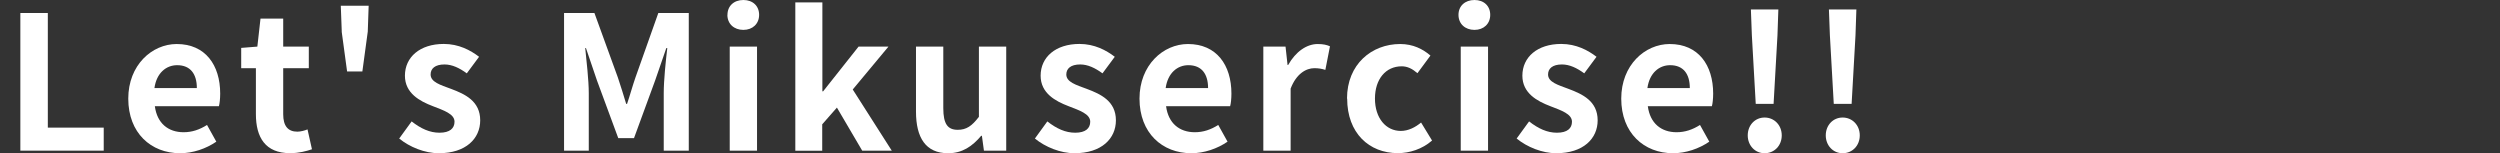
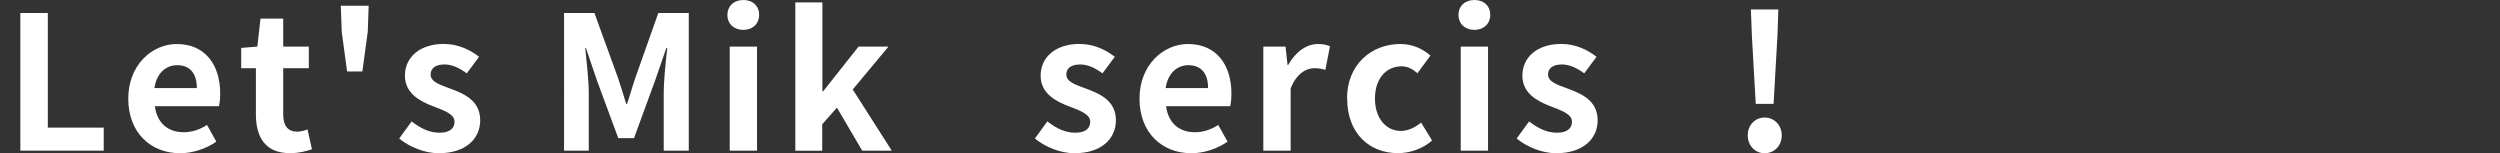
<svg xmlns="http://www.w3.org/2000/svg" id="_レイヤー_2" viewBox="0 0 309.5 18.97">
  <rect x="0" y="0" width="309.5" height="18.97" fill="#333333" stroke="none" />
  <defs>
    <style>.cls-1{fill:none;}.cls-2{fill:#fff;}</style>
  </defs>
  <g id="_デザイン">
    <path class="cls-2" d="m2.52,1.61h3.4v14.19h6.92v2.85H2.52V1.61Z" />
    <path class="cls-2" d="m15.88,12.21c0-4.16,2.94-6.76,6-6.76,3.54,0,5.38,2.6,5.38,6.14,0,.64-.07,1.26-.16,1.56h-7.93c.28,2.12,1.66,3.22,3.56,3.22,1.06,0,1.98-.32,2.9-.9l1.15,2.07c-1.27.87-2.9,1.43-4.48,1.43-3.61,0-6.42-2.51-6.42-6.76Zm8.49-1.31c0-1.72-.78-2.83-2.44-2.83-1.36,0-2.55.97-2.81,2.83h5.24Z" />
    <path class="cls-2" d="m31.68,14.14v-5.7h-1.82v-2.51l2-.16.39-3.47h2.81v3.47h3.17v2.67h-3.17v5.7c0,1.47.6,2.16,1.75,2.16.41,0,.92-.14,1.26-.28l.55,2.46c-.69.23-1.59.48-2.71.48-3.06,0-4.23-1.95-4.23-4.83Z" />
    <path class="cls-2" d="m42.31,3.91l-.12-3.2h3.45l-.11,3.2-.67,4.94h-1.89l-.67-4.94Z" />
    <path class="cls-2" d="m49.42,17.15l1.54-2.12c1.15.9,2.25,1.4,3.45,1.4,1.29,0,1.86-.55,1.86-1.36,0-.97-1.33-1.4-2.69-1.93-1.63-.62-3.45-1.61-3.45-3.77,0-2.3,1.86-3.93,4.81-3.93,1.86,0,3.31.78,4.37,1.59l-1.52,2.05c-.92-.67-1.82-1.1-2.76-1.1-1.17,0-1.72.51-1.72,1.24,0,.94,1.2,1.29,2.55,1.79,1.7.64,3.59,1.5,3.59,3.89,0,2.25-1.77,4.07-5.13,4.07-1.72,0-3.61-.76-4.9-1.82Z" />
    <path class="cls-2" d="m69.82,1.61h3.77l2.9,7.98c.37,1.06.69,2.18,1.03,3.27h.11c.37-1.08.67-2.21,1.04-3.27l2.83-7.98h3.77v17.04h-3.1v-7.11c0-1.61.25-3.98.44-5.59h-.12l-1.38,4-2.62,7.15h-1.95l-2.64-7.15-1.36-4h-.09c.16,1.61.44,3.98.44,5.59v7.11h-3.06V1.61Z" />
    <path class="cls-2" d="m90.06,1.84C90.06.74,90.86,0,92.03,0s1.95.74,1.95,1.84-.8,1.86-1.95,1.86-1.98-.74-1.98-1.86Zm.28,3.93h3.38v12.88h-3.38V5.77Z" />
    <path class="cls-2" d="m98.48.3h3.33v11.01h.09l4.39-5.54h3.7l-4.42,5.31,4.83,7.57h-3.66l-3.13-5.33-1.82,2.07v3.27h-3.33V.3Z" />
-     <path class="cls-2" d="m113.4,13.82V5.77h3.38v7.61c0,1.98.55,2.69,1.79,2.69,1.06,0,1.75-.46,2.62-1.61V5.77h3.38v12.88h-2.76l-.25-1.84h-.09c-1.1,1.31-2.35,2.16-4.09,2.16-2.78,0-3.98-1.93-3.98-5.15Z" />
    <path class="cls-2" d="m128.12,17.15l1.54-2.12c1.15.9,2.25,1.4,3.45,1.4,1.29,0,1.86-.55,1.86-1.36,0-.97-1.33-1.4-2.69-1.93-1.63-.62-3.45-1.61-3.45-3.77,0-2.3,1.86-3.93,4.81-3.93,1.86,0,3.31.78,4.37,1.59l-1.52,2.05c-.92-.67-1.82-1.1-2.76-1.1-1.17,0-1.72.51-1.72,1.24,0,.94,1.2,1.29,2.55,1.79,1.7.64,3.59,1.5,3.59,3.89,0,2.25-1.77,4.07-5.13,4.07-1.72,0-3.61-.76-4.9-1.82Z" />
    <path class="cls-2" d="m141.07,12.21c0-4.16,2.94-6.76,6-6.76,3.54,0,5.38,2.6,5.38,6.14,0,.64-.07,1.26-.16,1.56h-7.93c.28,2.12,1.66,3.22,3.56,3.22,1.06,0,1.98-.32,2.9-.9l1.15,2.07c-1.27.87-2.9,1.43-4.48,1.43-3.61,0-6.42-2.51-6.42-6.76Zm8.49-1.31c0-1.72-.78-2.83-2.44-2.83-1.36,0-2.55.97-2.81,2.83h5.24Z" />
    <path class="cls-2" d="m156.39,5.77h2.76l.25,2.28h.07c.94-1.68,2.32-2.6,3.66-2.6.71,0,1.13.11,1.52.28l-.57,2.92c-.46-.14-.83-.21-1.36-.21-1.01,0-2.23.67-2.94,2.53v7.68h-3.38V5.77Z" />
    <path class="cls-2" d="m166.76,12.21c0-4.28,3.08-6.76,6.58-6.76,1.59,0,2.81.62,3.75,1.43l-1.61,2.18c-.64-.55-1.24-.85-1.95-.85-1.98,0-3.31,1.59-3.31,4s1.36,4,3.2,4c.92,0,1.79-.44,2.51-1.04l1.36,2.23c-1.24,1.08-2.81,1.56-4.23,1.56-3.56,0-6.28-2.48-6.28-6.76Z" />
    <path class="cls-2" d="m180.56,1.84C180.56.74,181.37,0,182.54,0s1.95.74,1.95,1.84-.8,1.86-1.95,1.86-1.98-.74-1.98-1.86Zm.28,3.93h3.38v12.88h-3.38V5.77Z" />
    <path class="cls-2" d="m187.76,17.15l1.54-2.12c1.15.9,2.25,1.4,3.45,1.4,1.29,0,1.86-.55,1.86-1.36,0-.97-1.33-1.4-2.69-1.93-1.63-.62-3.45-1.61-3.45-3.77,0-2.3,1.86-3.93,4.81-3.93,1.86,0,3.31.78,4.37,1.59l-1.52,2.05c-.92-.67-1.82-1.1-2.76-1.1-1.17,0-1.72.51-1.72,1.24,0,.94,1.2,1.29,2.55,1.79,1.7.64,3.59,1.5,3.59,3.89,0,2.25-1.77,4.07-5.13,4.07-1.72,0-3.61-.76-4.9-1.82Z" />
-     <path class="cls-2" d="m200.71,12.21c0-4.16,2.94-6.76,6-6.76,3.54,0,5.38,2.6,5.38,6.14,0,.64-.07,1.26-.16,1.56h-7.93c.28,2.12,1.66,3.22,3.56,3.22,1.06,0,1.98-.32,2.9-.9l1.15,2.07c-1.27.87-2.9,1.43-4.48,1.43-3.61,0-6.42-2.51-6.42-6.76Zm8.49-1.31c0-1.72-.78-2.83-2.44-2.83-1.36,0-2.55.97-2.81,2.83h5.24Z" />
    <path class="cls-2" d="m216.37,16.76c0-1.26.9-2.21,2.09-2.21s2.12.94,2.12,2.21-.92,2.21-2.12,2.21-2.09-.97-2.09-2.21Zm.51-12.39l-.12-3.2h3.4l-.11,3.2-.48,8.49h-2.21l-.48-8.49Z" />
-     <path class="cls-2" d="m226.03,16.76c0-1.26.9-2.21,2.09-2.21s2.12.94,2.12,2.21-.92,2.21-2.12,2.21-2.09-.97-2.09-2.21Zm.51-12.39l-.12-3.2h3.4l-.11,3.2-.48,8.49h-2.21l-.48-8.49Z" />
    <rect class="cls-1" width="309.5" height="18.97" />
  </g>
</svg>